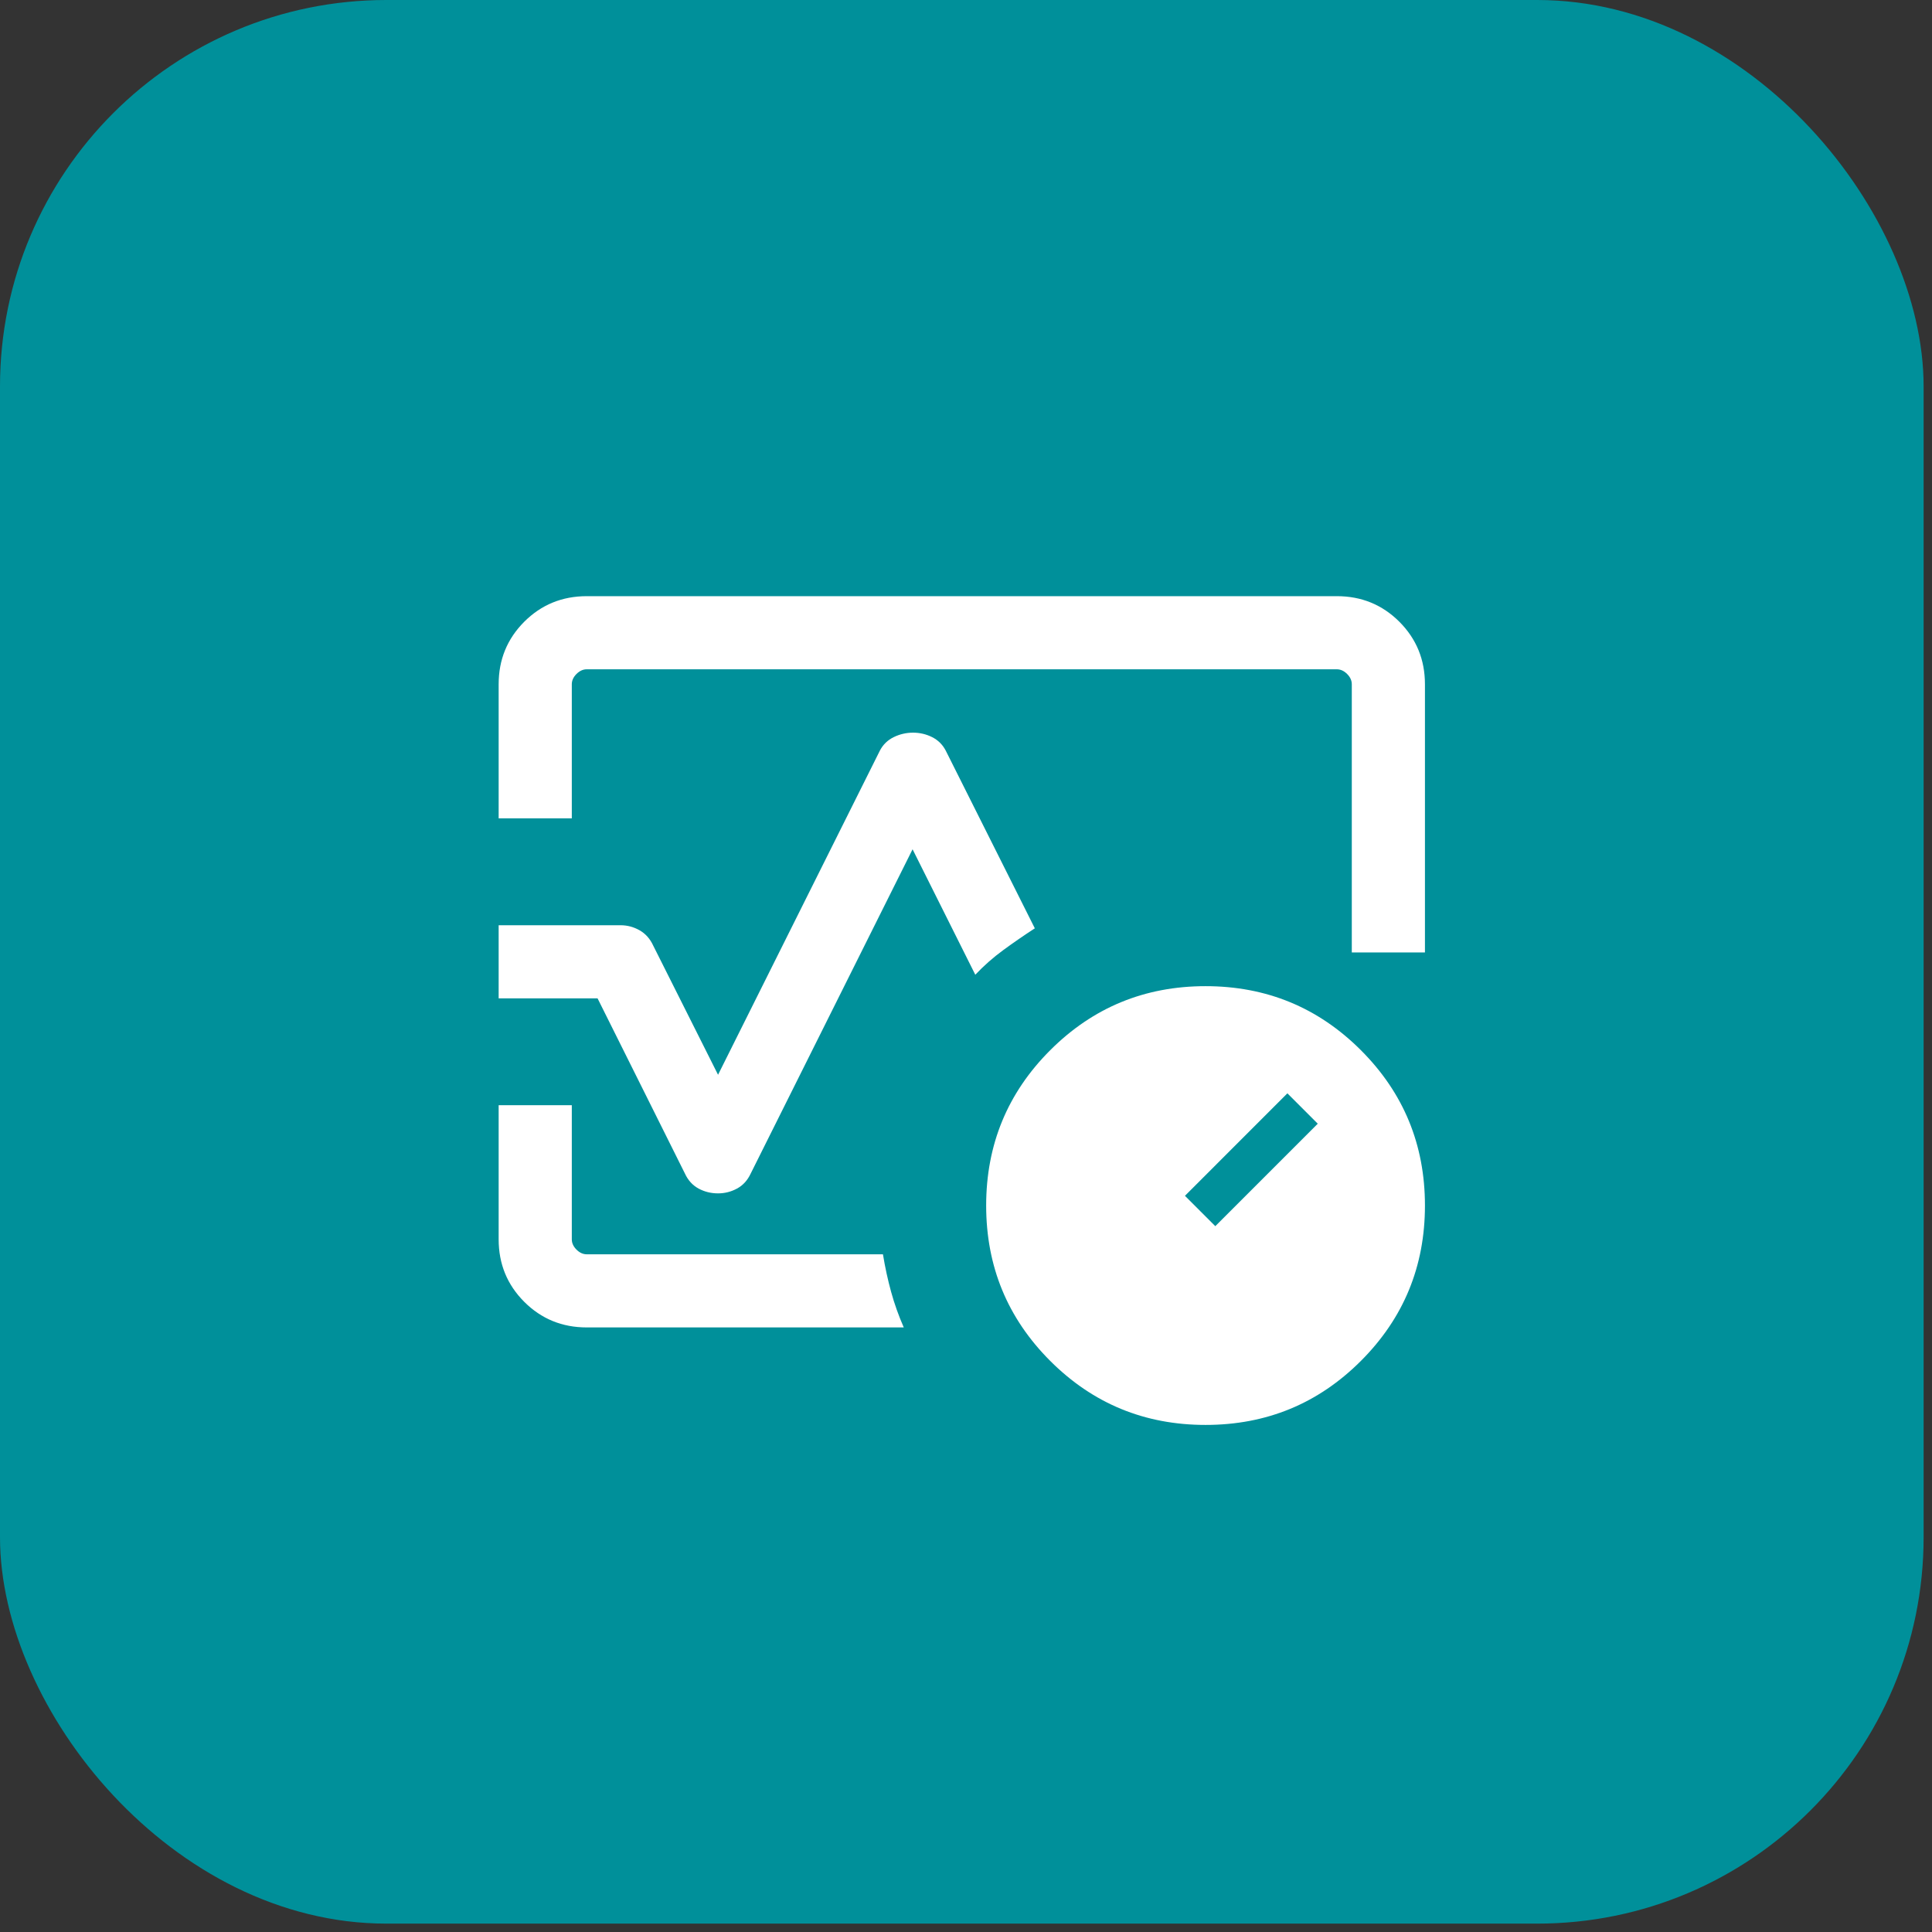
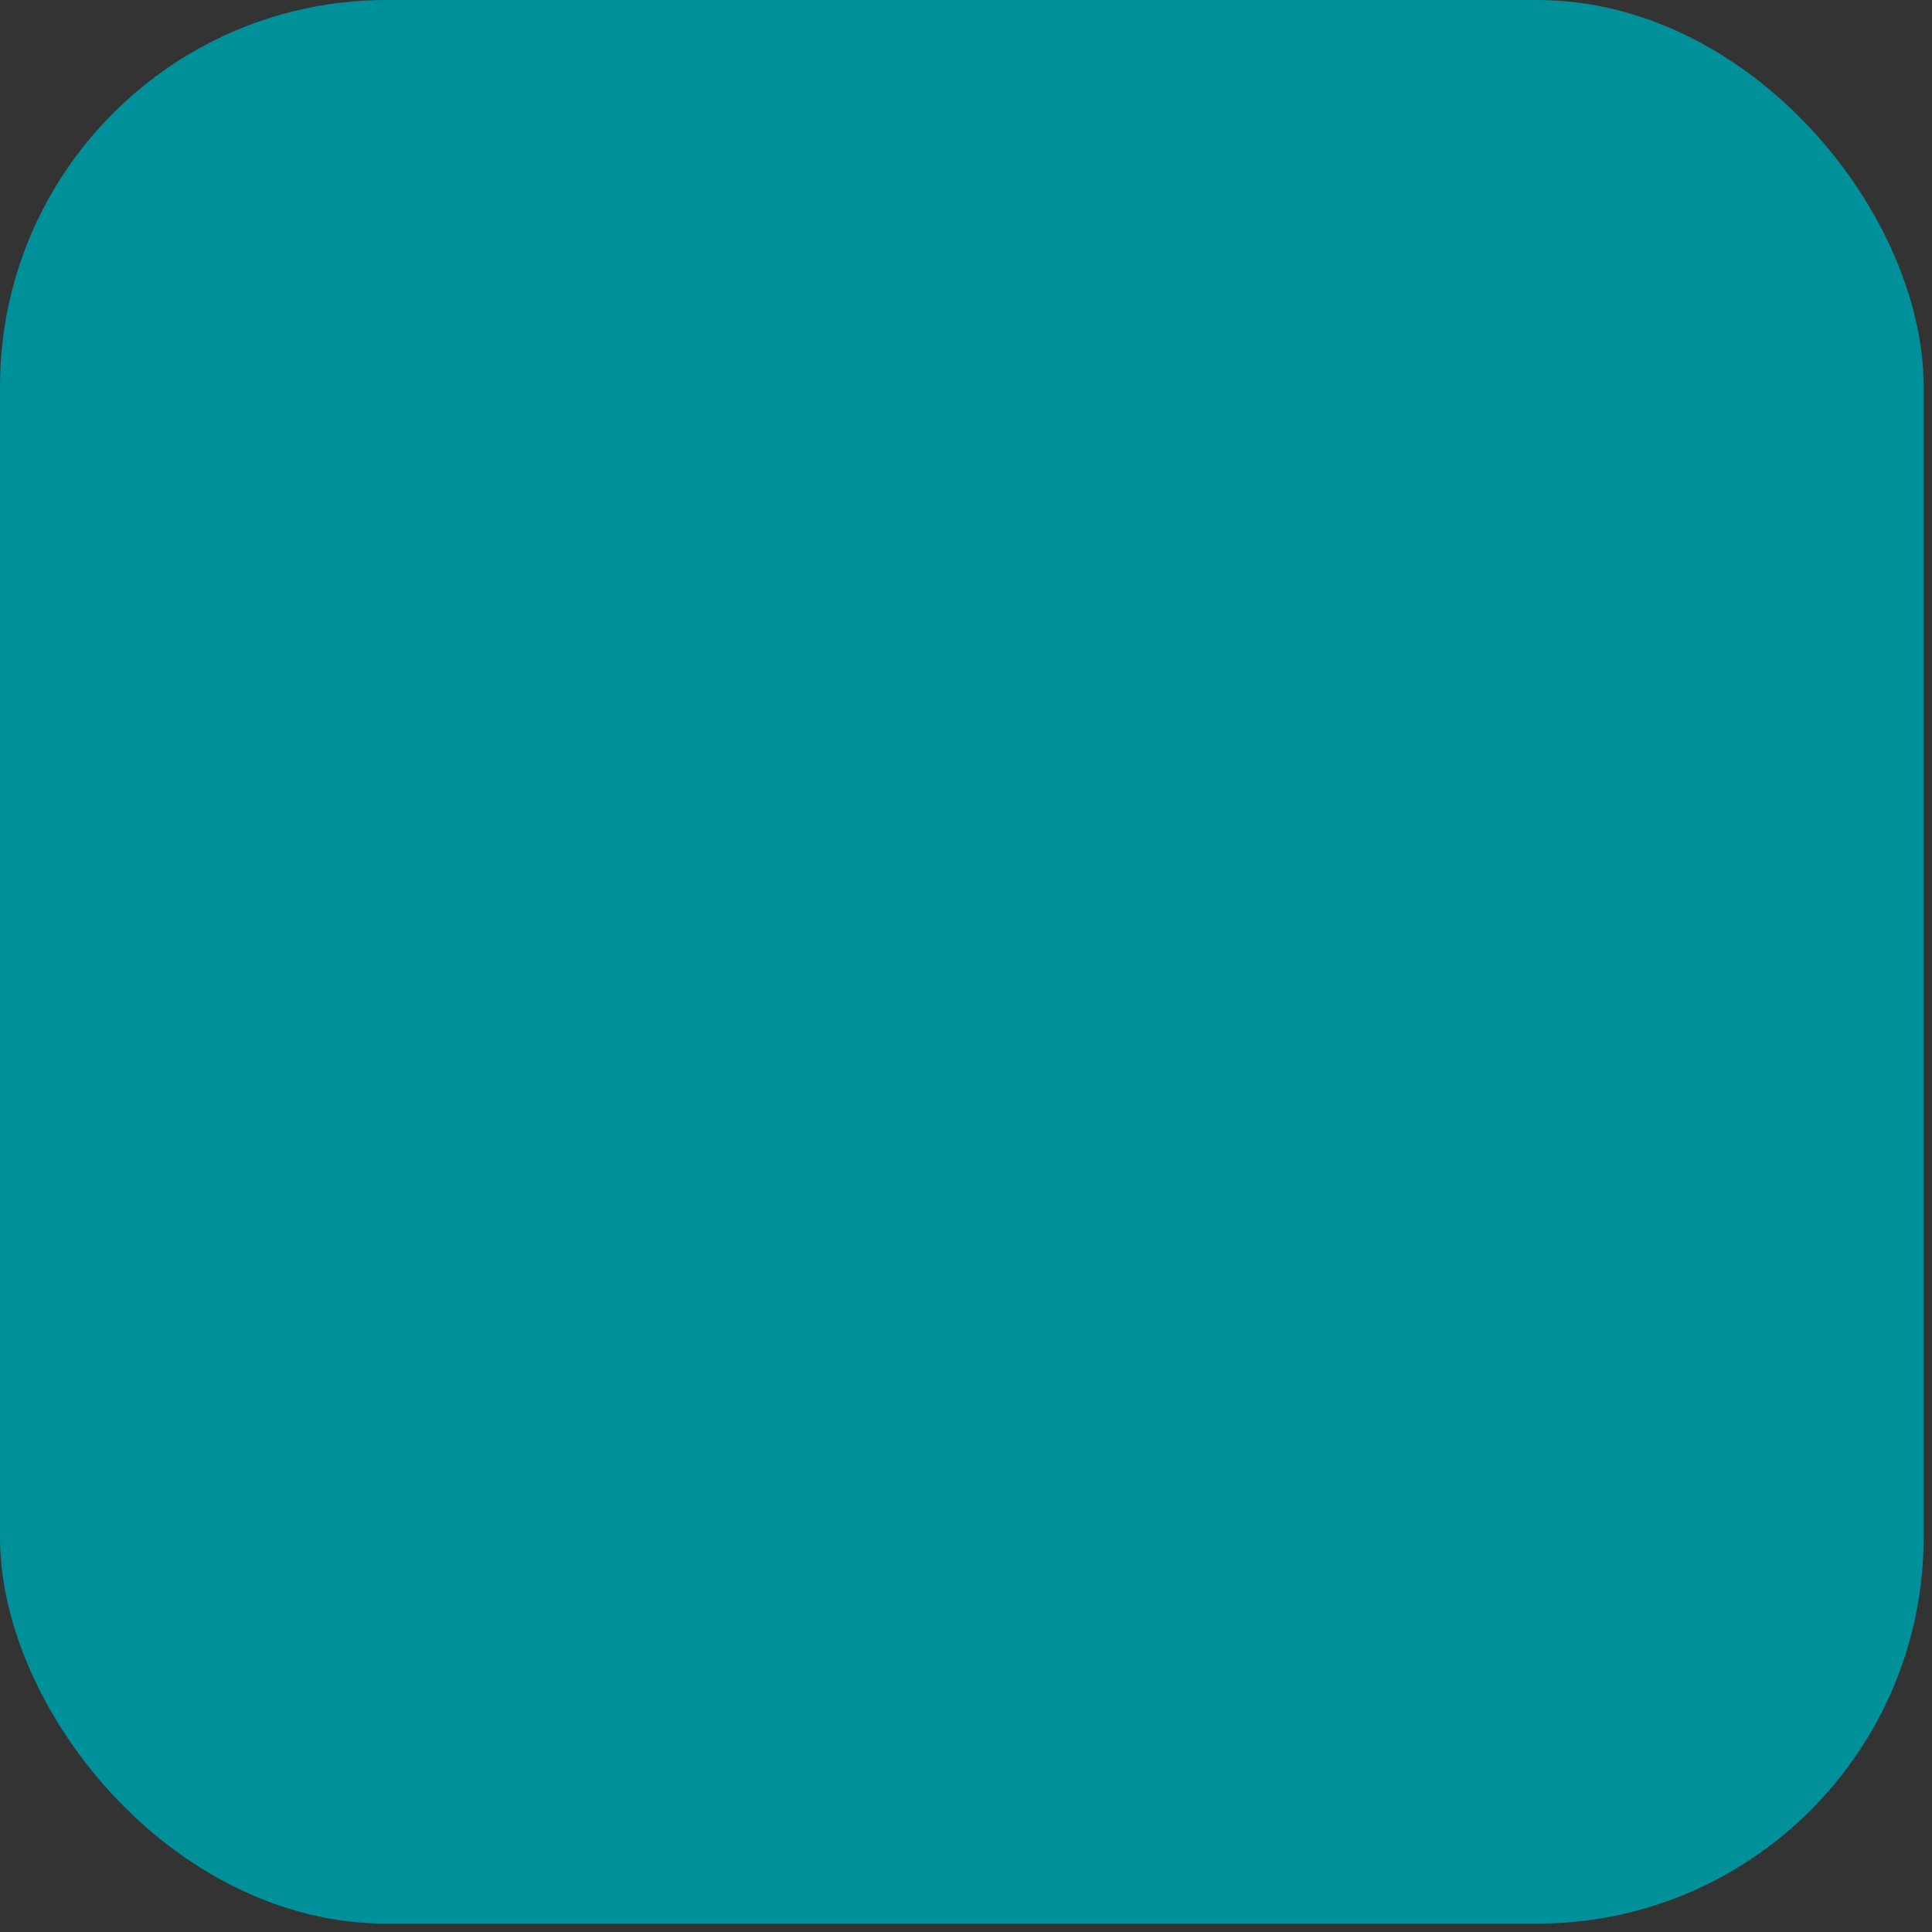
<svg xmlns="http://www.w3.org/2000/svg" width="80" height="80" viewBox="0 0 80 80" fill="none">
  <rect x="0" y="0" width="80" height="80" fill="#333333" stroke="none" />
  <rect y="0" width="79.653" height="79.653" rx="16" fill="#00909A" />
  <mask id="mask0_3204_1093" style="mask-type:alpha" maskUnits="userSpaceOnUse" x="15" y="15" width="50" height="50">
-     <rect x="15.602" y="15.602" width="48.448" height="48.448" fill="#D9D9D9" />
-   </mask>
+     </mask>
  <g mask="url(#mask0_3204_1093)">
-     <path d="M20.648 33.886V28.335C20.648 27.315 21.002 26.452 21.708 25.745C22.415 25.039 23.278 24.686 24.298 24.686H55.354C56.374 24.686 57.237 25.039 57.944 25.745C58.65 26.452 59.004 27.315 59.004 28.335V39.438H55.975V28.335C55.975 28.18 55.911 28.037 55.781 27.908C55.652 27.779 55.51 27.714 55.354 27.714H24.298C24.142 27.714 24 27.779 23.871 27.908C23.741 28.037 23.677 28.18 23.677 28.335V33.886H20.648ZM29.733 49.415C29.44 49.415 29.171 49.348 28.925 49.215C28.679 49.081 28.491 48.875 28.362 48.596L24.744 41.34H20.648V38.312H25.695C25.975 38.312 26.237 38.382 26.483 38.521C26.729 38.661 26.917 38.871 27.046 39.151L29.733 44.504L36.437 31.076C36.566 30.83 36.757 30.645 37.009 30.522C37.262 30.399 37.528 30.338 37.807 30.338C38.087 30.338 38.349 30.399 38.595 30.522C38.841 30.645 39.029 30.83 39.158 31.076L42.85 38.44C42.4 38.732 41.965 39.032 41.546 39.339C41.127 39.645 40.74 39.986 40.385 40.362L37.788 35.167L31.084 48.596C30.954 48.875 30.766 49.081 30.52 49.215C30.275 49.348 30.012 49.415 29.733 49.415ZM37.423 54.966H24.298C23.278 54.966 22.415 54.613 21.708 53.906C21.002 53.2 20.648 52.336 20.648 51.317V45.765H23.677V51.317C23.677 51.472 23.741 51.614 23.871 51.744C24 51.873 24.142 51.938 24.298 51.938H36.561C36.649 52.476 36.762 52.995 36.899 53.493C37.036 53.991 37.211 54.482 37.423 54.966ZM49.919 59.003C47.399 59.003 45.255 58.12 43.487 56.352C41.719 54.584 40.835 52.44 40.835 49.919C40.835 47.399 41.719 45.254 43.487 43.487C45.255 41.719 47.399 40.835 49.919 40.835C52.44 40.835 54.584 41.719 56.352 43.487C58.12 45.254 59.004 47.399 59.004 49.919C59.004 52.44 58.12 54.584 56.352 56.352C54.584 58.12 52.44 59.003 49.919 59.003ZM50.323 50.773L54.566 46.53L53.308 45.272L49.066 49.516L50.323 50.773Z" fill="white" />
+     <path d="M20.648 33.886V28.335C20.648 27.315 21.002 26.452 21.708 25.745C22.415 25.039 23.278 24.686 24.298 24.686H55.354C56.374 24.686 57.237 25.039 57.944 25.745C58.65 26.452 59.004 27.315 59.004 28.335V39.438H55.975V28.335C55.975 28.18 55.911 28.037 55.781 27.908C55.652 27.779 55.51 27.714 55.354 27.714H24.298C24.142 27.714 24 27.779 23.871 27.908C23.741 28.037 23.677 28.18 23.677 28.335V33.886H20.648ZM29.733 49.415C29.44 49.415 29.171 49.348 28.925 49.215C28.679 49.081 28.491 48.875 28.362 48.596L24.744 41.34H20.648V38.312H25.695C25.975 38.312 26.237 38.382 26.483 38.521C26.729 38.661 26.917 38.871 27.046 39.151L29.733 44.504L36.437 31.076C37.262 30.399 37.528 30.338 37.807 30.338C38.087 30.338 38.349 30.399 38.595 30.522C38.841 30.645 39.029 30.83 39.158 31.076L42.85 38.44C42.4 38.732 41.965 39.032 41.546 39.339C41.127 39.645 40.74 39.986 40.385 40.362L37.788 35.167L31.084 48.596C30.954 48.875 30.766 49.081 30.52 49.215C30.275 49.348 30.012 49.415 29.733 49.415ZM37.423 54.966H24.298C23.278 54.966 22.415 54.613 21.708 53.906C21.002 53.2 20.648 52.336 20.648 51.317V45.765H23.677V51.317C23.677 51.472 23.741 51.614 23.871 51.744C24 51.873 24.142 51.938 24.298 51.938H36.561C36.649 52.476 36.762 52.995 36.899 53.493C37.036 53.991 37.211 54.482 37.423 54.966ZM49.919 59.003C47.399 59.003 45.255 58.12 43.487 56.352C41.719 54.584 40.835 52.44 40.835 49.919C40.835 47.399 41.719 45.254 43.487 43.487C45.255 41.719 47.399 40.835 49.919 40.835C52.44 40.835 54.584 41.719 56.352 43.487C58.12 45.254 59.004 47.399 59.004 49.919C59.004 52.44 58.12 54.584 56.352 56.352C54.584 58.12 52.44 59.003 49.919 59.003ZM50.323 50.773L54.566 46.53L53.308 45.272L49.066 49.516L50.323 50.773Z" fill="white" />
  </g>
</svg>